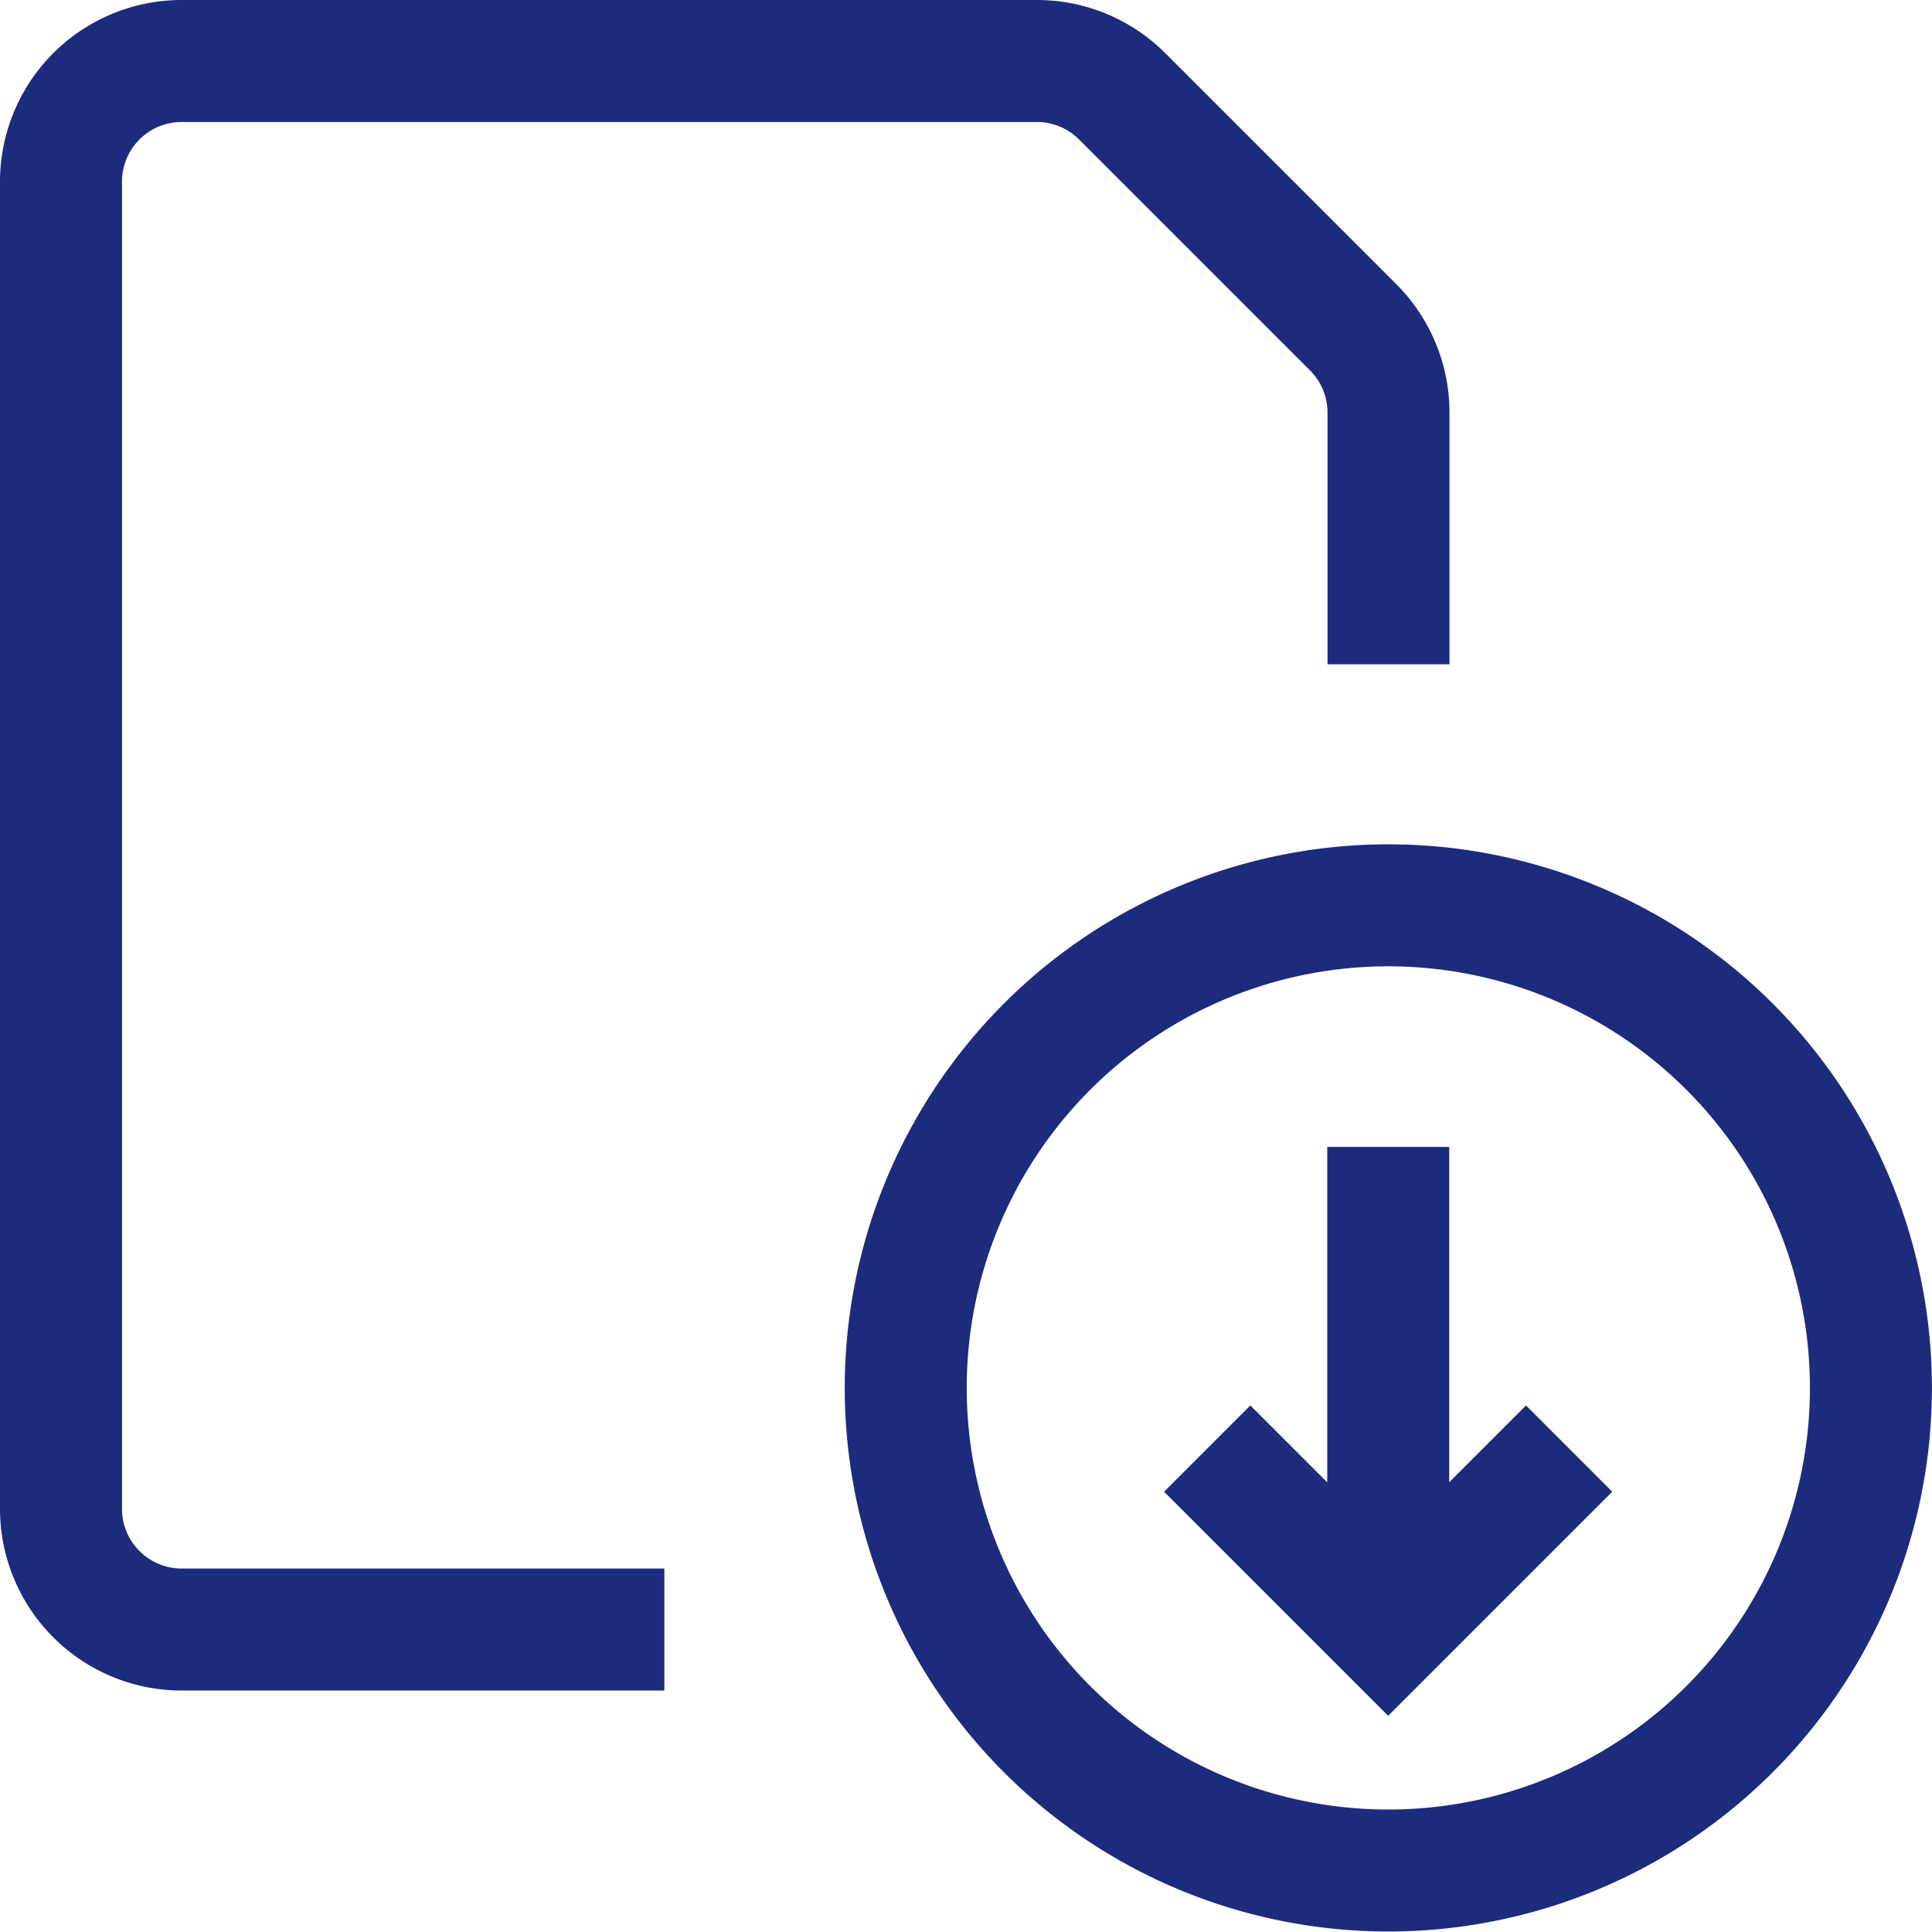
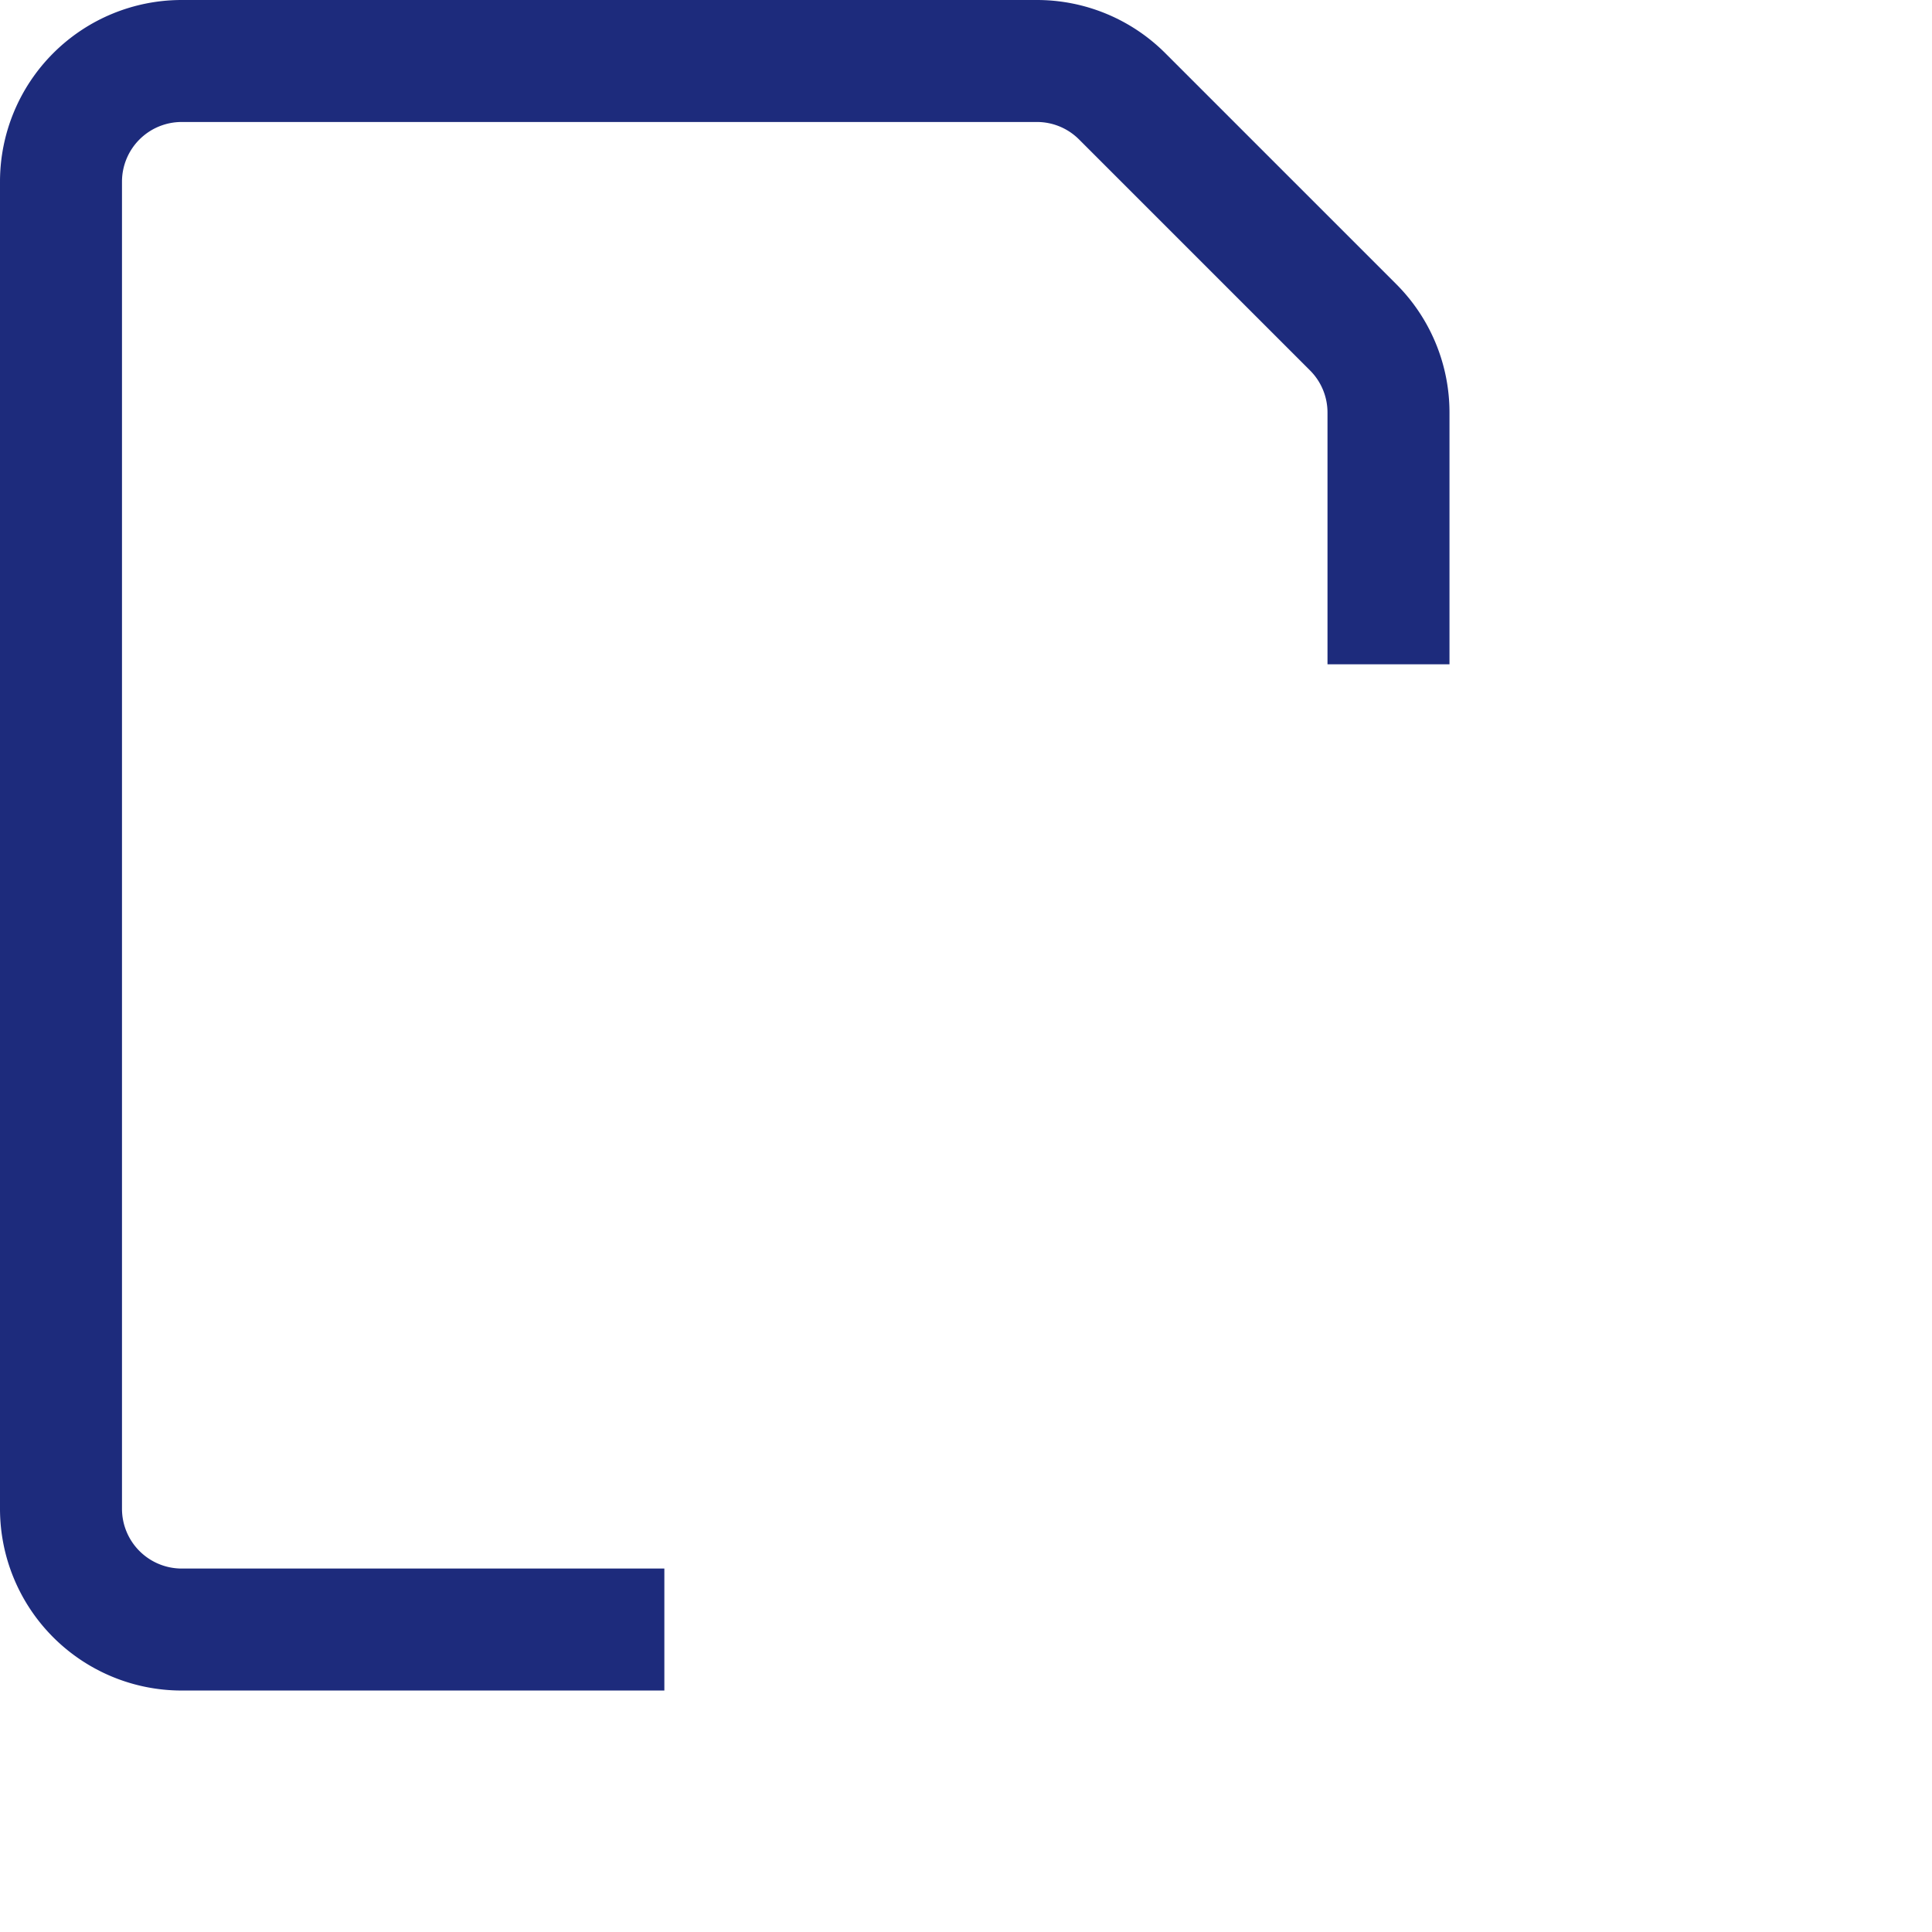
<svg xmlns="http://www.w3.org/2000/svg" width="23.756" height="23.755" viewBox="0 0 23.756 23.755">
  <g data-name="Grupo 11318">
-     <path data-name="Trazado 8296" d="M9.834 15.768a5.934 5.934 0 1 0 1.738-4.2 5.933 5.933 0 0 0-1.738 4.2z" transform="translate(1.303 1.302)" style="fill:none;stroke:#1d2b7c;stroke-miterlimit:10;stroke-width:1.5px" />
-     <path data-name="Línea 732" transform="translate(17.07 14.103)" style="fill:none;stroke:#1d2b7c;stroke-miterlimit:10;stroke-width:1.5px" d="M0 0v5.934" />
-     <path data-name="Trazado 8297" d="m13.166 15.833 2.225 2.225 2.225-2.225" transform="translate(1.678 1.979)" style="fill:none;stroke:#1d2b7c;stroke-miterlimit:10;stroke-width:1.5px" />
    <path data-name="Trazado 8298" d="M7.919 19.787H1.984A1.485 1.485 0 0 1 .5 18.3V1.983A1.484 1.484 0 0 1 1.984.5H12.5a1.482 1.482 0 0 1 1.048.434l2.841 2.841a1.482 1.482 0 0 1 .434 1.048v3.095" transform="translate(.25 .25)" style="fill:none;stroke:#1d2b7c;stroke-miterlimit:10;stroke-width:1.5px" />
  </g>
</svg>